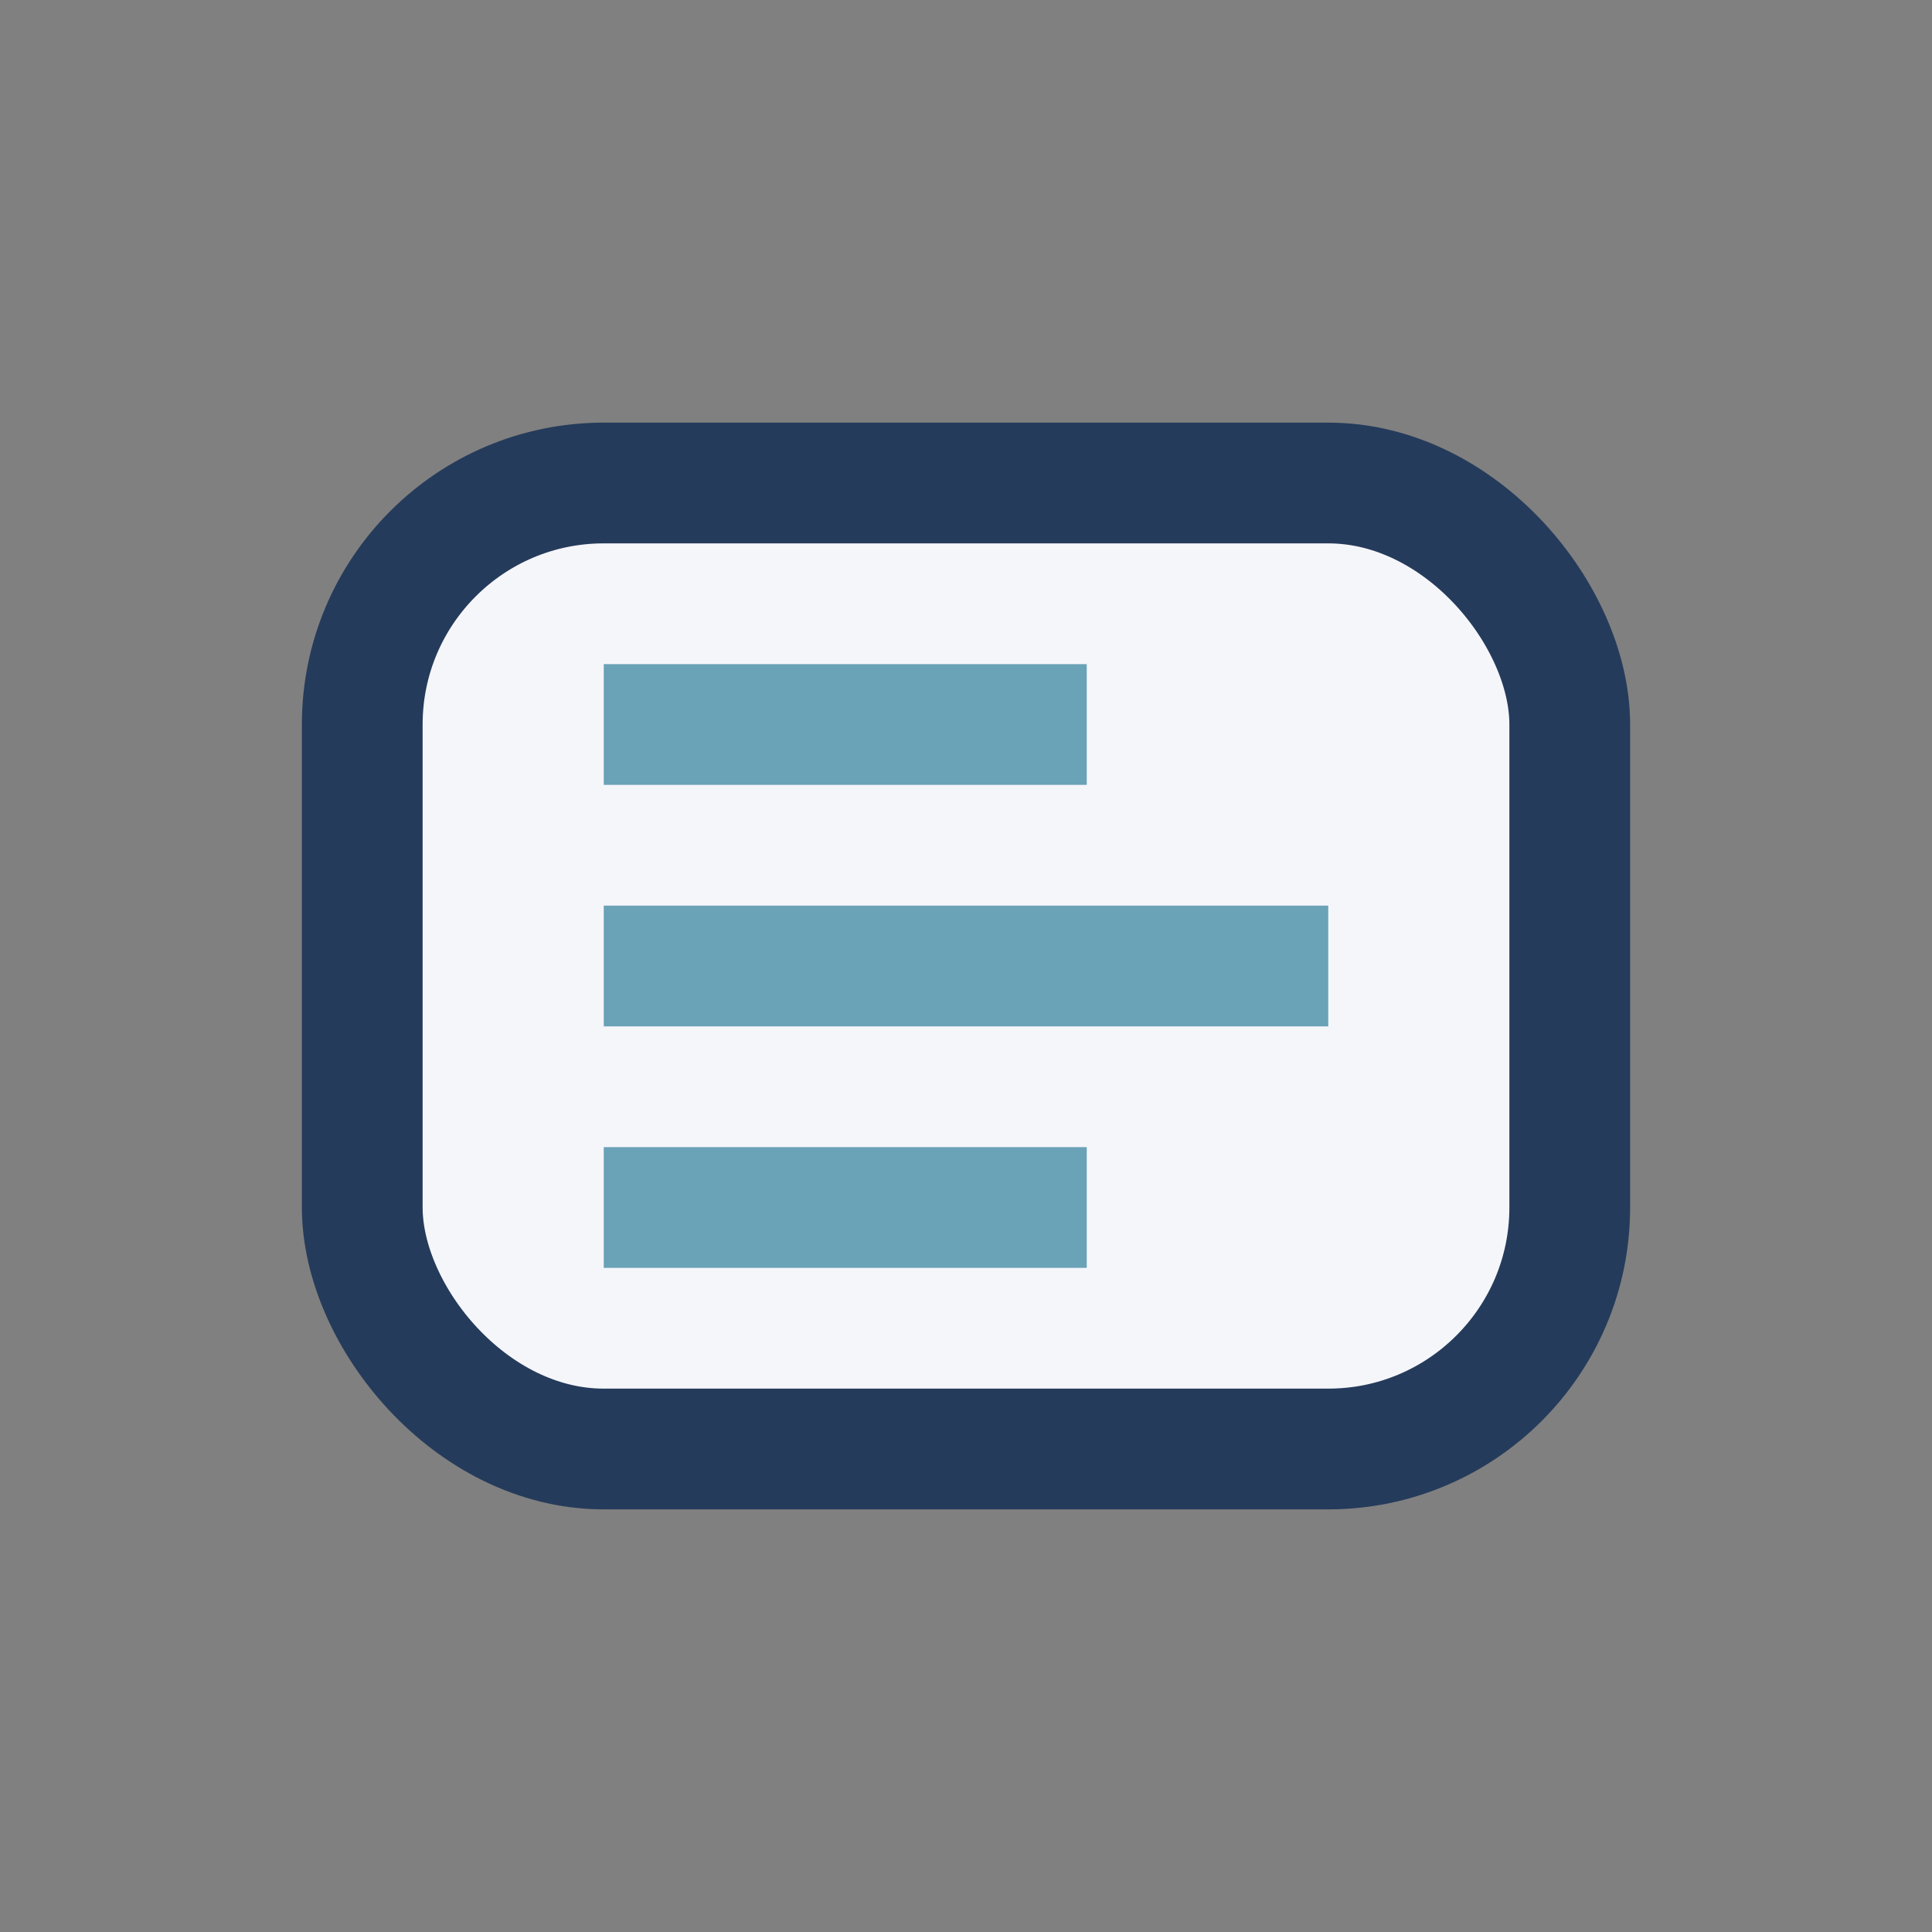
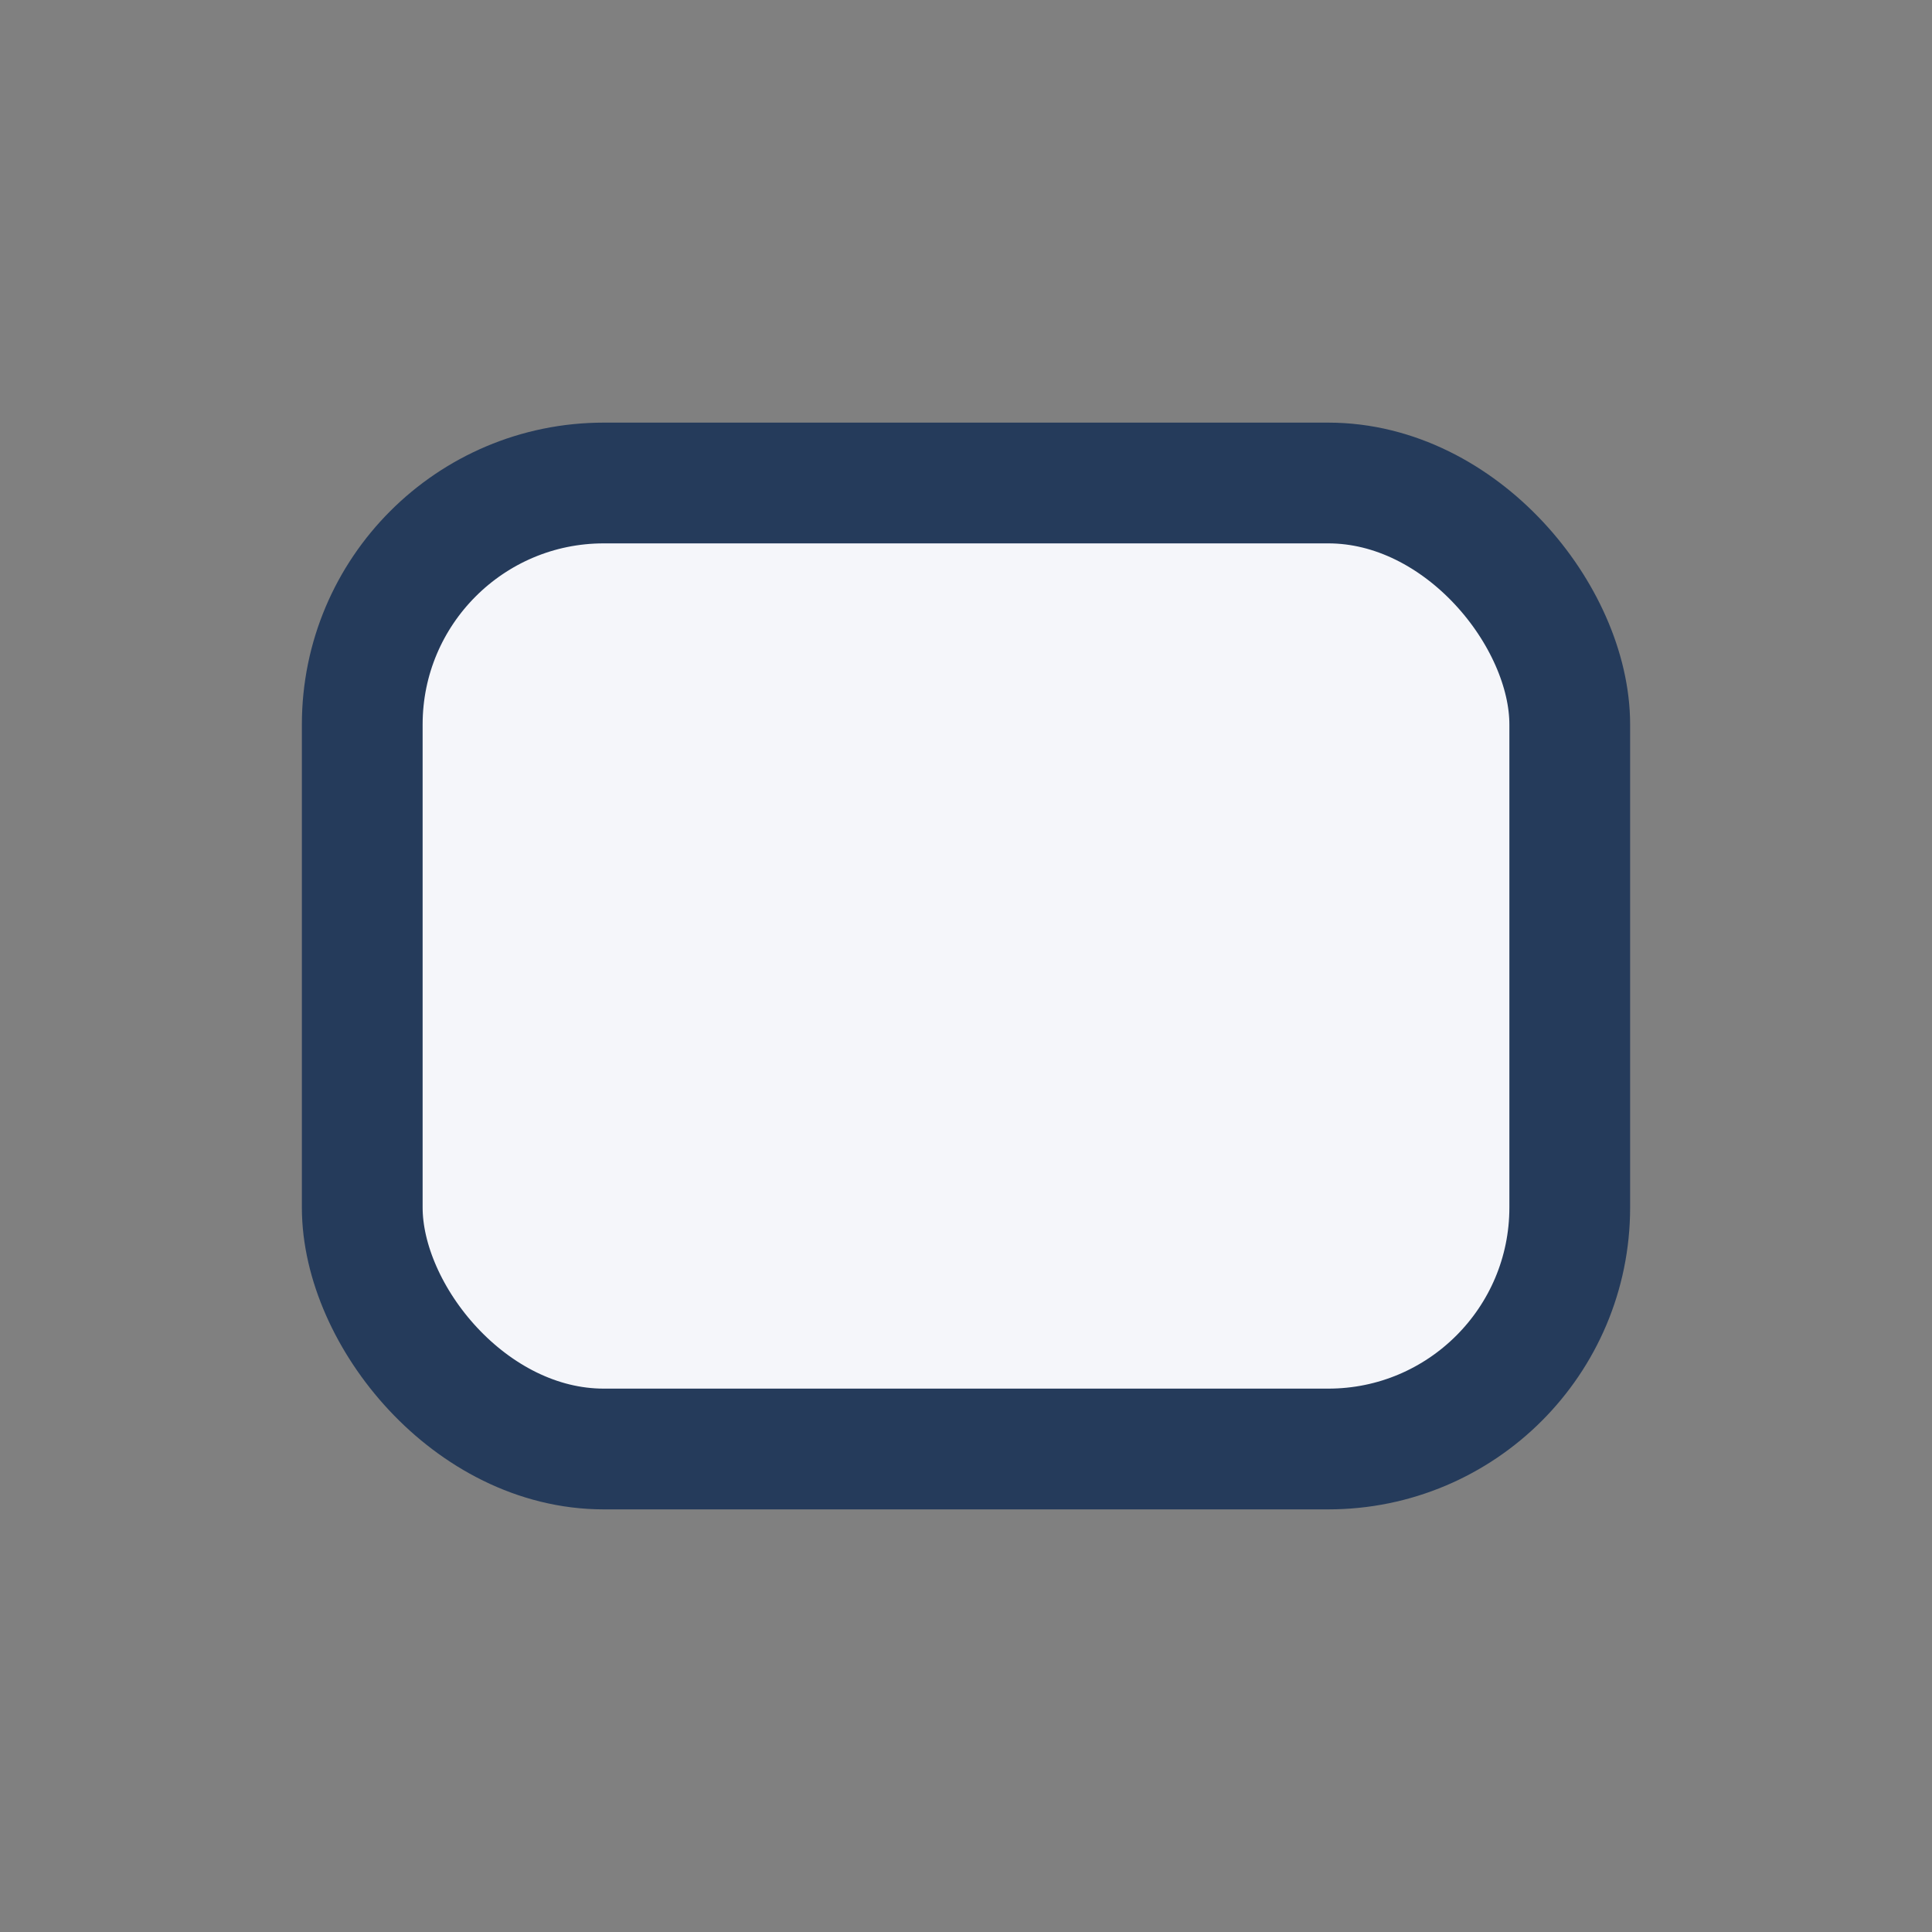
<svg xmlns="http://www.w3.org/2000/svg" width="32" height="32" viewBox="0 0 32 32">
  <rect x="0" y="0" width="32" height="32" fill="#808080" stroke="none" />
  <rect x="6" y="8" width="20" height="16" rx="4" fill="#F5F6FA" stroke="#253B5B" stroke-width="2" />
-   <path d="M10 12h8m-8 4h12m-12 4h8" stroke="#6AA2B8" stroke-width="2" fill="none" />
</svg>